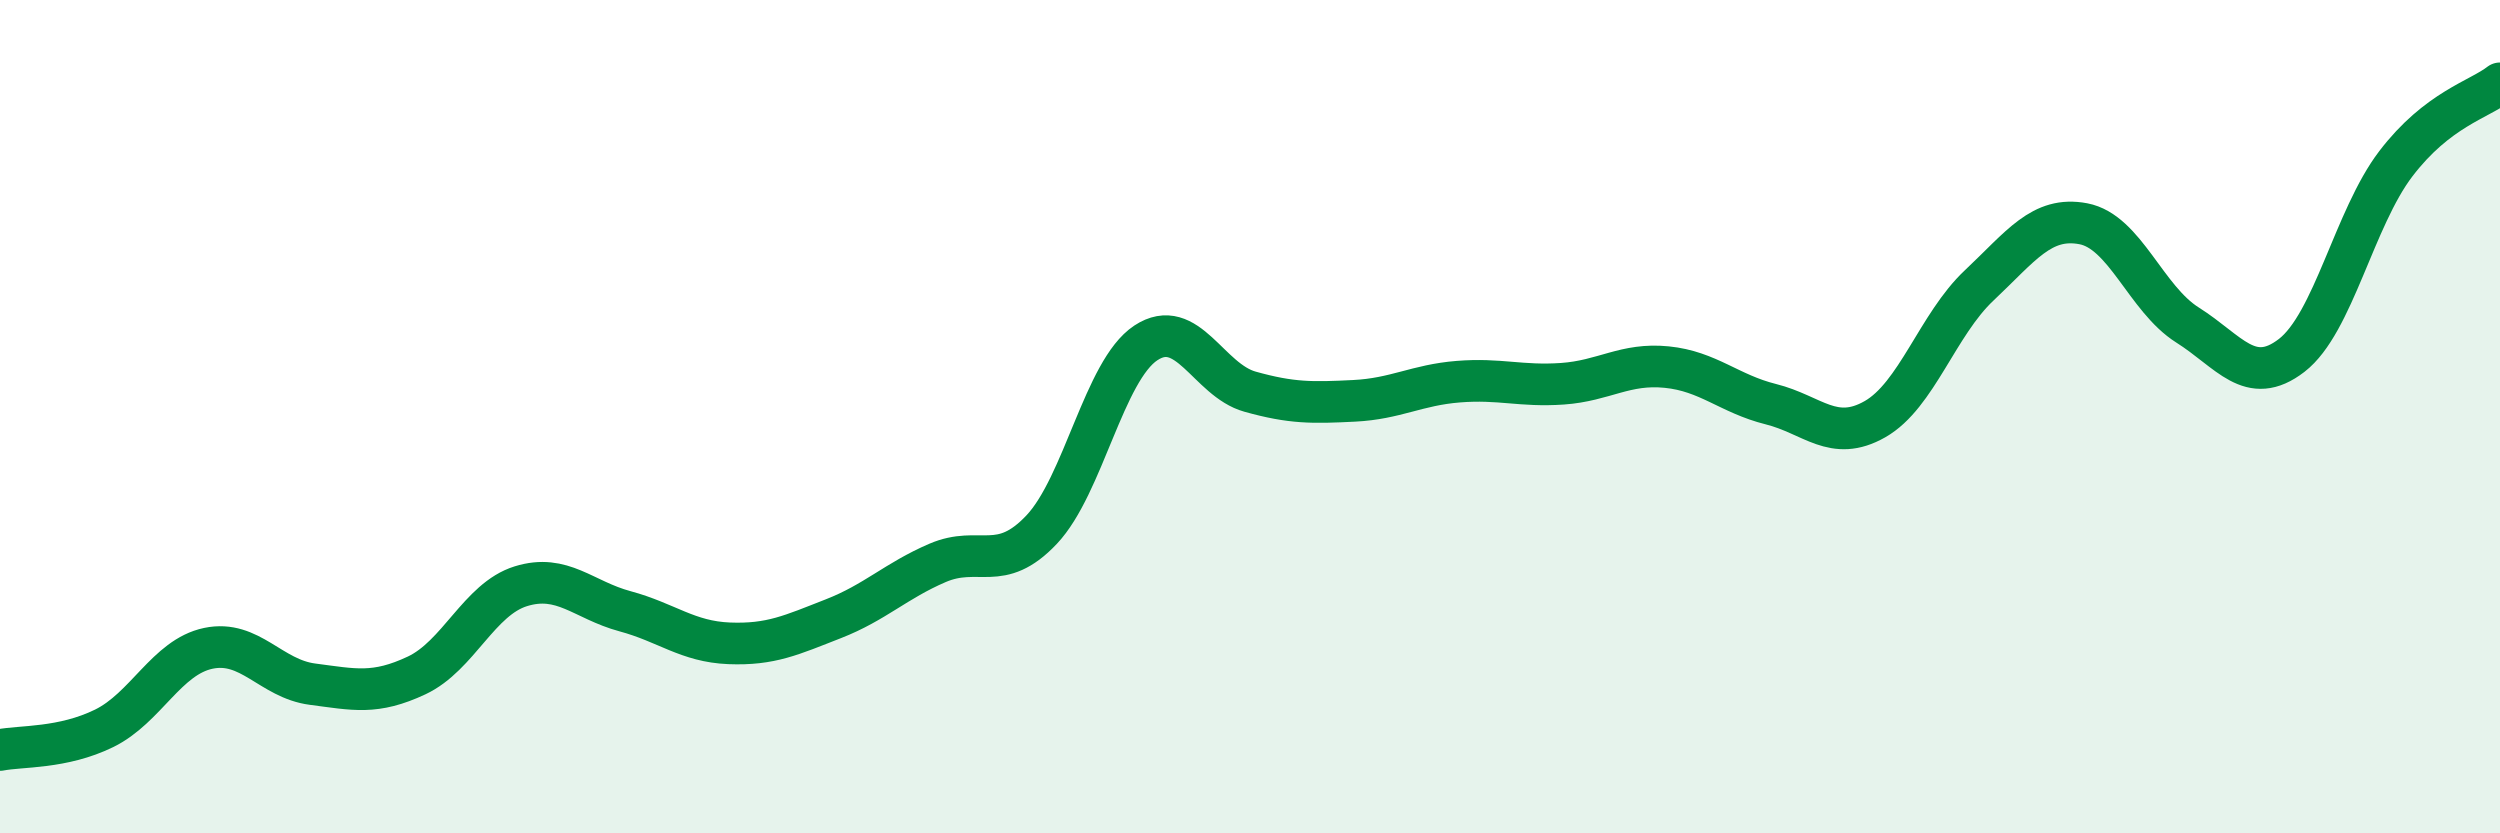
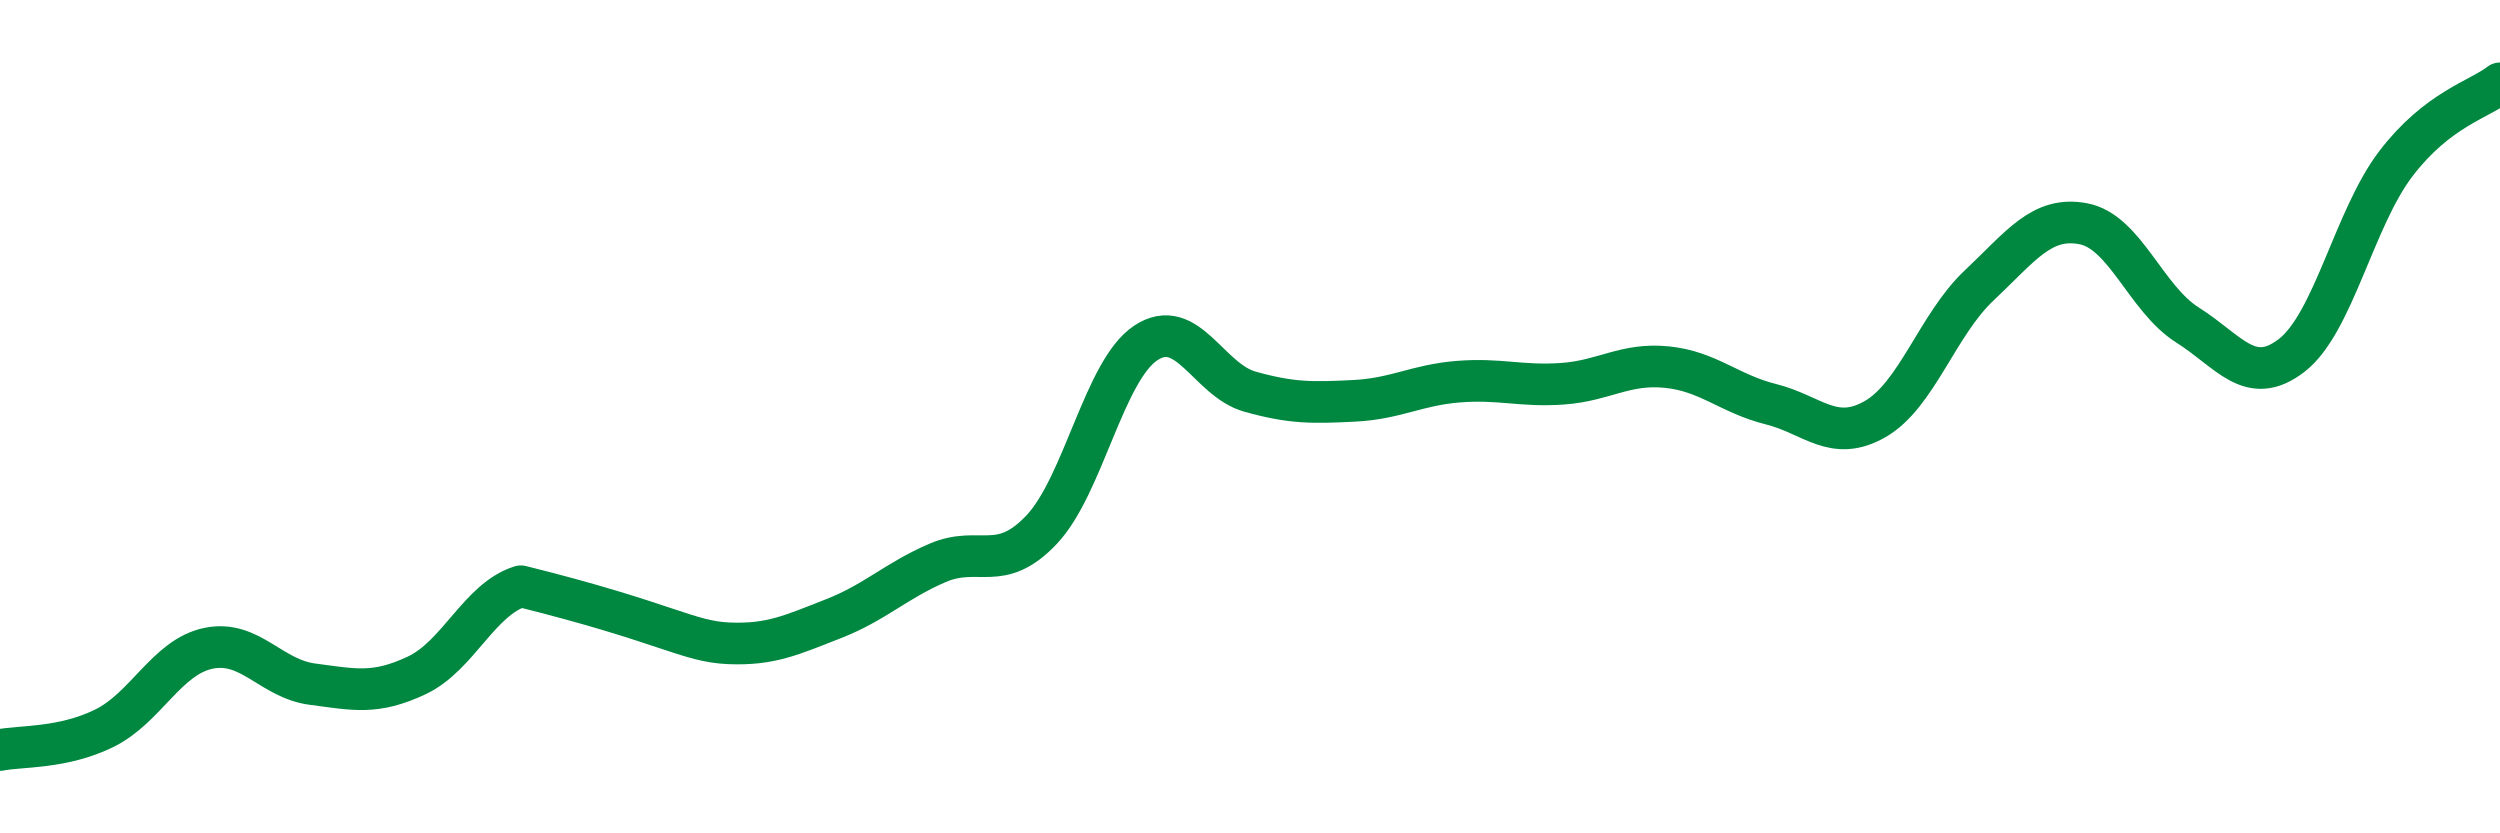
<svg xmlns="http://www.w3.org/2000/svg" width="60" height="20" viewBox="0 0 60 20">
-   <path d="M 0,18 C 0.5,17.9 1.5,17.97 2.5,17.48 C 3.5,16.99 4,15.77 5,15.56 C 6,15.35 6.5,16.29 7.5,16.42 C 8.5,16.55 9,16.68 10,16.21 C 11,15.74 11.5,14.38 12.5,14.07 C 13.5,13.76 14,14.4 15,14.67 C 16,14.94 16.5,15.4 17.5,15.44 C 18.5,15.48 19,15.24 20,14.85 C 21,14.46 21.5,13.94 22.5,13.51 C 23.5,13.08 24,13.77 25,12.71 C 26,11.65 26.5,8.89 27.5,8.23 C 28.5,7.57 29,9.12 30,9.4 C 31,9.68 31.5,9.67 32.5,9.62 C 33.5,9.57 34,9.24 35,9.16 C 36,9.08 36.5,9.28 37.5,9.21 C 38.5,9.14 39,8.71 40,8.81 C 41,8.91 41.5,9.45 42.5,9.7 C 43.5,9.95 44,10.63 45,10.06 C 46,9.49 46.5,7.79 47.5,6.85 C 48.5,5.91 49,5.18 50,5.37 C 51,5.56 51.5,7.17 52.5,7.8 C 53.5,8.43 54,9.3 55,8.53 C 56,7.76 56.5,5.24 57.5,3.93 C 58.5,2.62 59.5,2.39 60,2L60 20L0 20Z" fill="#008740" opacity="0.1" stroke-linecap="round" stroke-linejoin="round" />
-   <path d="M 0,18 C 0.5,17.9 1.5,17.97 2.5,17.48 C 3.5,16.99 4,15.77 5,15.56 C 6,15.35 6.5,16.29 7.5,16.42 C 8.5,16.55 9,16.68 10,16.21 C 11,15.74 11.5,14.38 12.5,14.07 C 13.5,13.76 14,14.4 15,14.67 C 16,14.94 16.5,15.4 17.5,15.44 C 18.5,15.48 19,15.24 20,14.85 C 21,14.46 21.5,13.94 22.5,13.51 C 23.5,13.08 24,13.77 25,12.71 C 26,11.65 26.5,8.89 27.5,8.23 C 28.5,7.57 29,9.12 30,9.4 C 31,9.68 31.5,9.67 32.5,9.62 C 33.5,9.57 34,9.24 35,9.16 C 36,9.08 36.5,9.28 37.5,9.21 C 38.5,9.14 39,8.71 40,8.81 C 41,8.91 41.5,9.45 42.5,9.7 C 43.5,9.95 44,10.63 45,10.06 C 46,9.49 46.5,7.79 47.5,6.85 C 48.5,5.91 49,5.18 50,5.37 C 51,5.56 51.5,7.17 52.5,7.8 C 53.5,8.43 54,9.3 55,8.53 C 56,7.76 56.5,5.24 57.5,3.93 C 58.5,2.62 59.5,2.39 60,2" stroke="#008740" stroke-width="1" fill="none" stroke-linecap="round" stroke-linejoin="round" />
+   <path d="M 0,18 C 0.5,17.9 1.5,17.97 2.5,17.48 C 3.5,16.99 4,15.77 5,15.56 C 6,15.35 6.5,16.29 7.5,16.42 C 8.5,16.55 9,16.68 10,16.21 C 11,15.74 11.5,14.38 12.5,14.07 C 16,14.94 16.5,15.4 17.5,15.44 C 18.5,15.48 19,15.24 20,14.85 C 21,14.46 21.5,13.94 22.5,13.51 C 23.5,13.08 24,13.77 25,12.71 C 26,11.65 26.5,8.89 27.5,8.23 C 28.5,7.57 29,9.12 30,9.4 C 31,9.68 31.5,9.67 32.5,9.62 C 33.5,9.57 34,9.24 35,9.16 C 36,9.08 36.5,9.28 37.5,9.21 C 38.5,9.14 39,8.71 40,8.81 C 41,8.91 41.5,9.45 42.5,9.7 C 43.5,9.95 44,10.63 45,10.06 C 46,9.49 46.5,7.79 47.5,6.85 C 48.5,5.91 49,5.18 50,5.37 C 51,5.56 51.5,7.17 52.5,7.8 C 53.5,8.43 54,9.3 55,8.53 C 56,7.76 56.5,5.24 57.5,3.93 C 58.5,2.62 59.5,2.39 60,2" stroke="#008740" stroke-width="1" fill="none" stroke-linecap="round" stroke-linejoin="round" />
</svg>